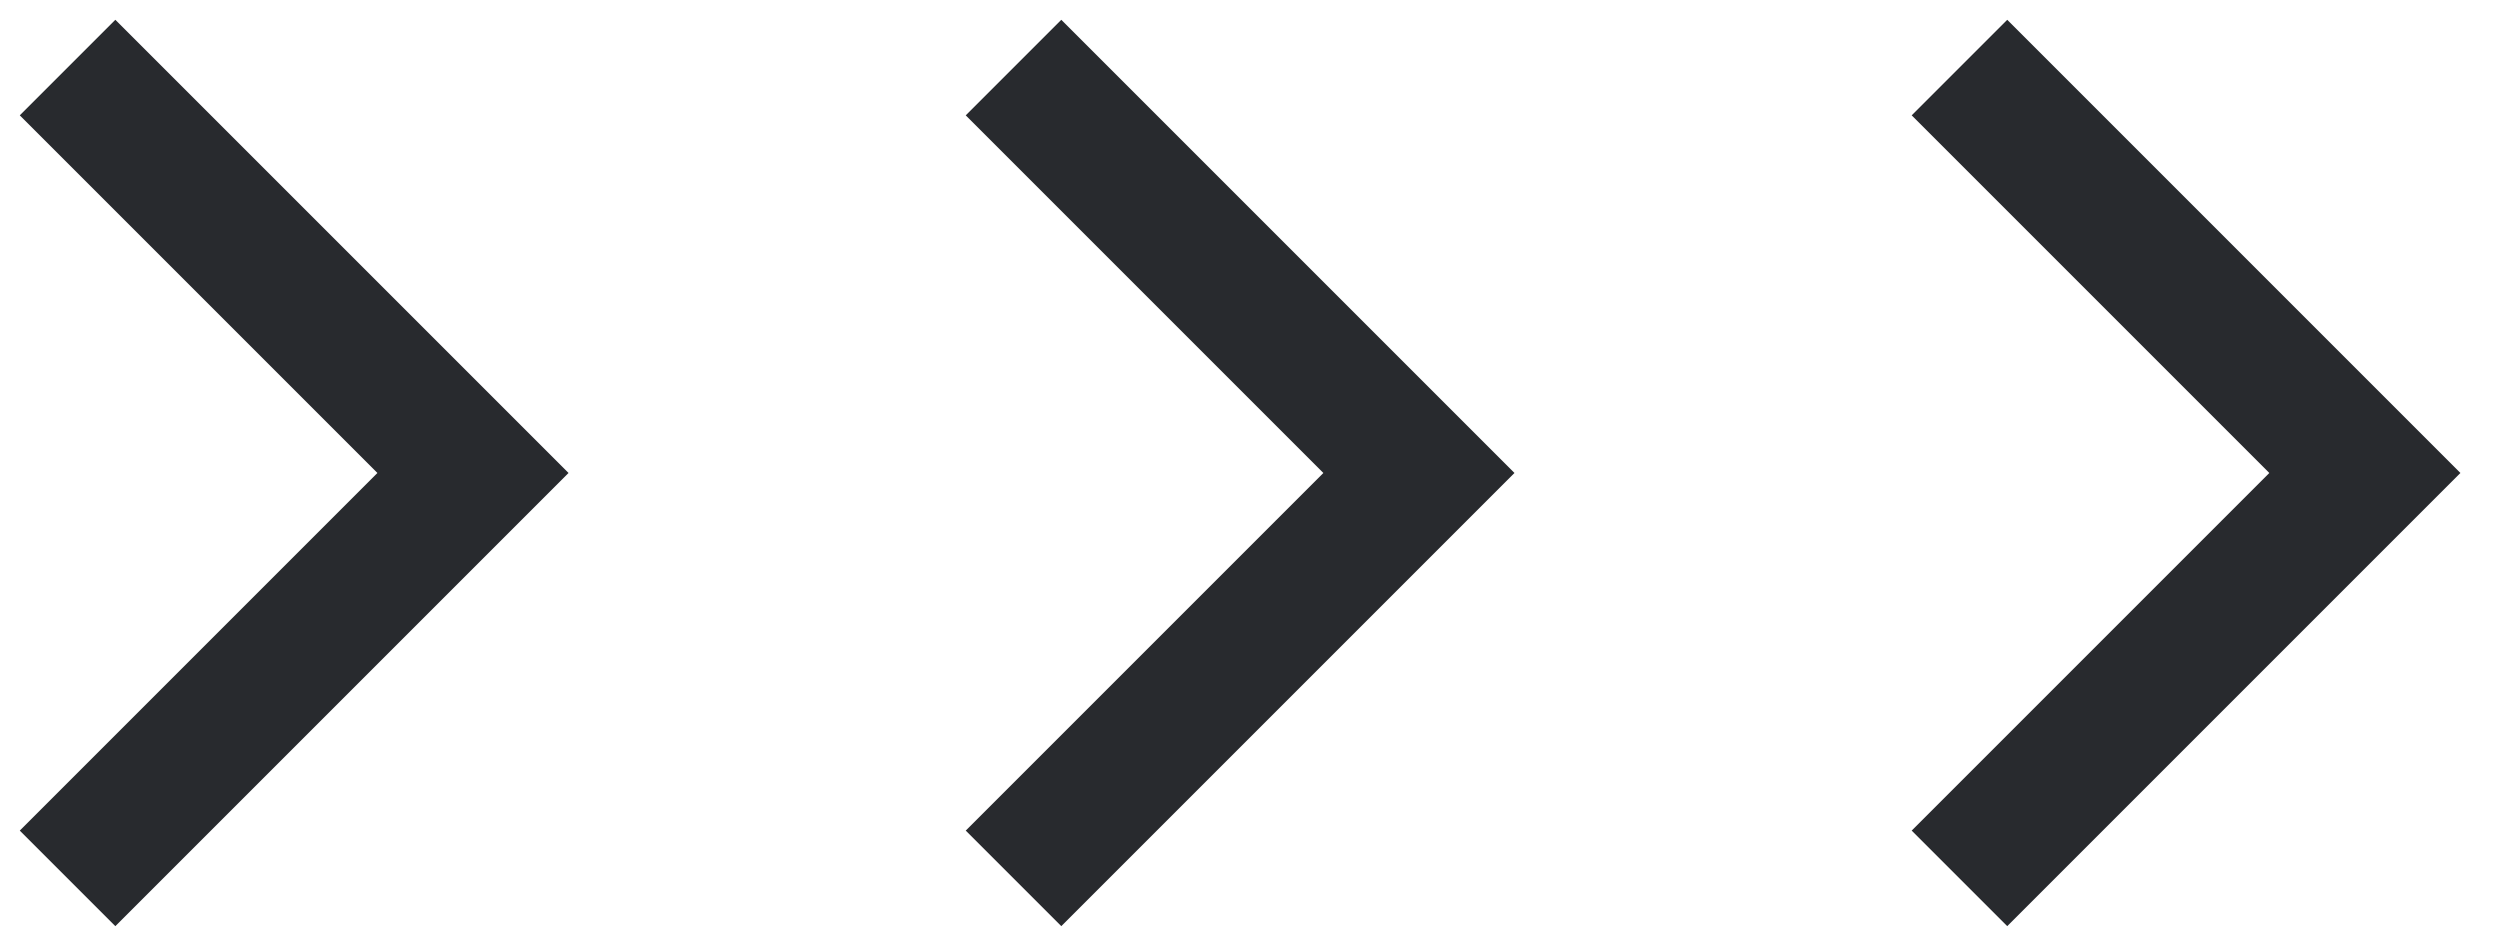
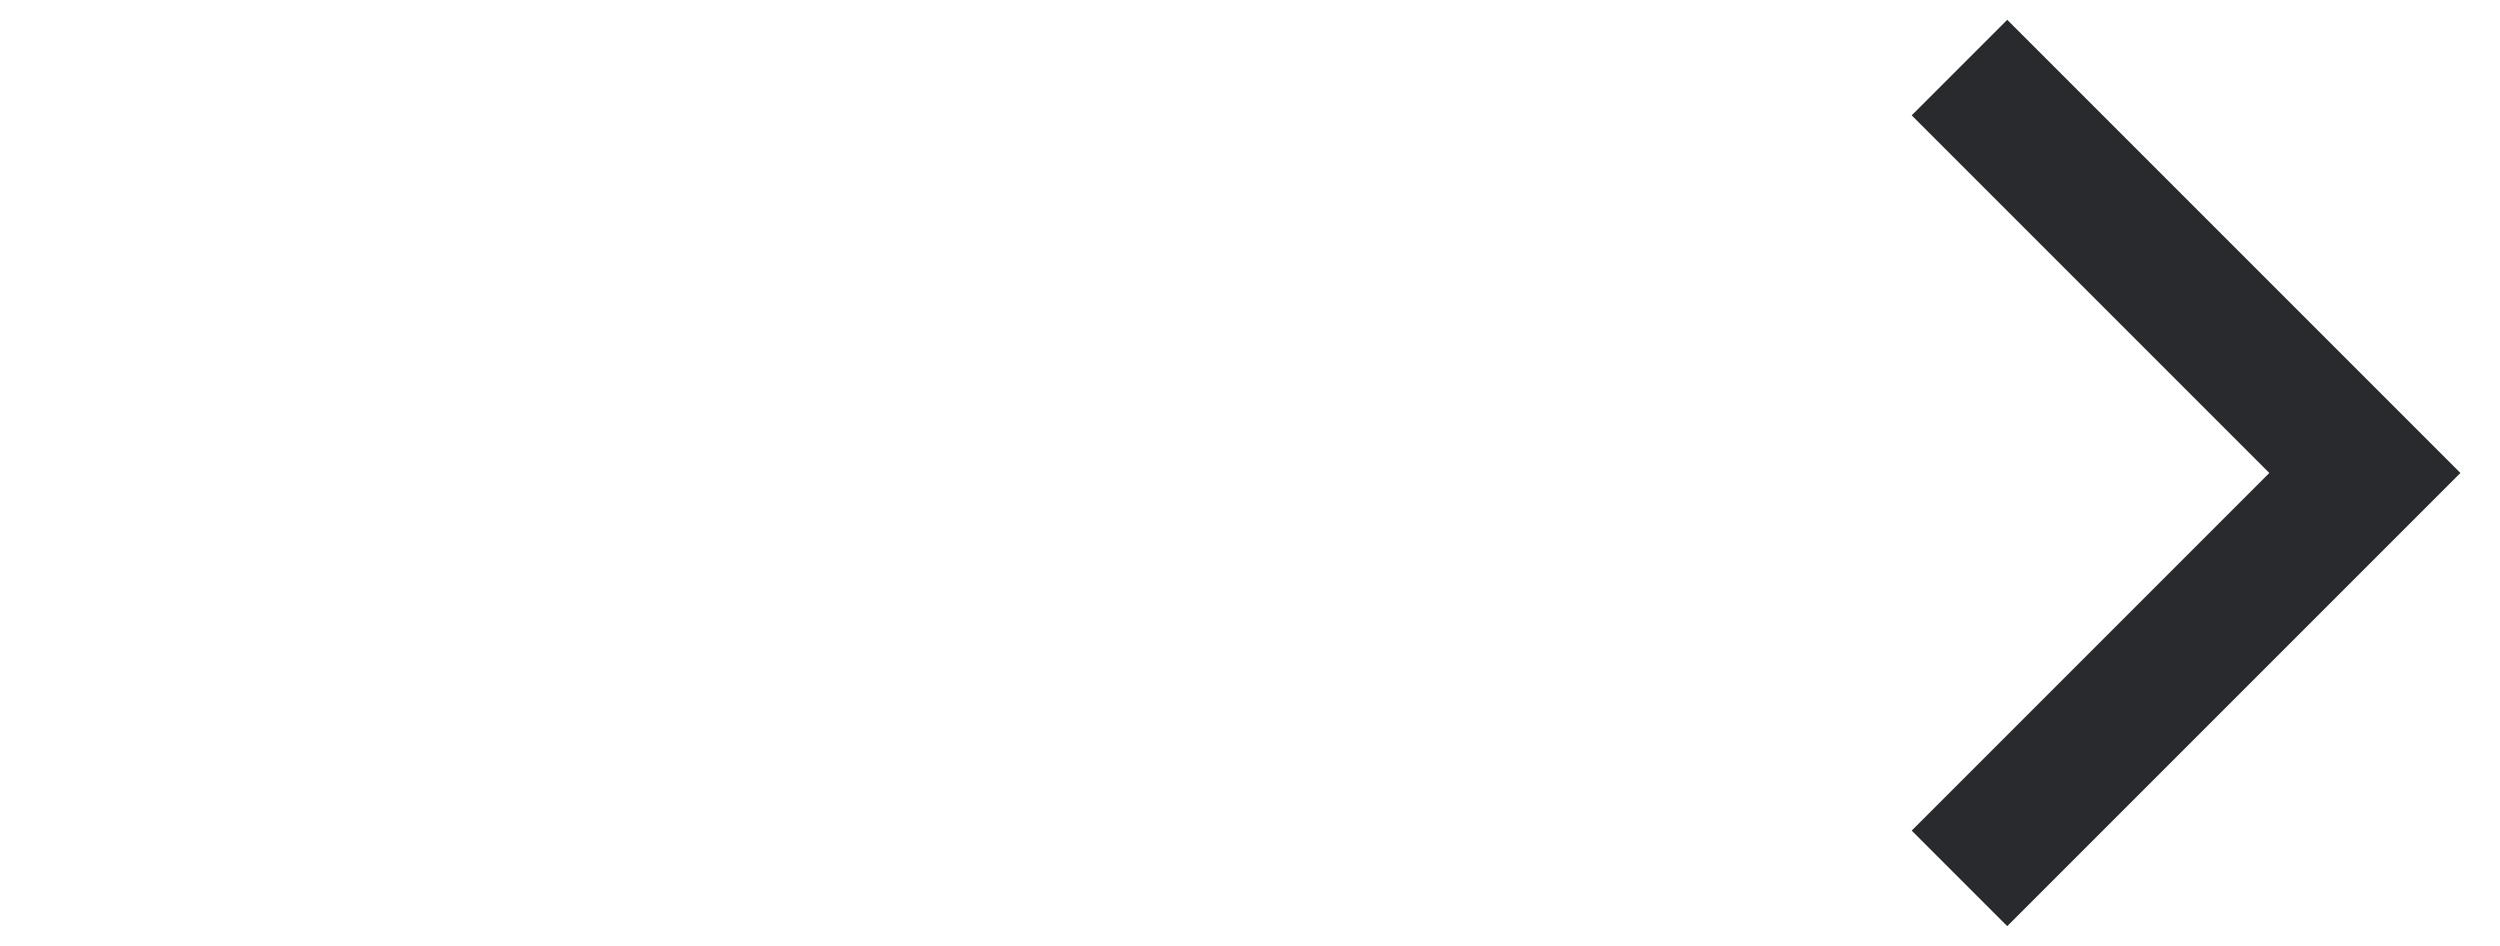
<svg xmlns="http://www.w3.org/2000/svg" width="37" height="14" viewBox="0 0 37 14" fill="none">
-   <path d="M1 1L7 7L1 13" stroke="#282A2E" stroke-width="2" />
-   <path d="M15 1L21 7L15 13" stroke="#282A2E" stroke-width="2" />
  <path d="M29 1L35 7L29 13" stroke="#282A2E" stroke-width="2" />
</svg>